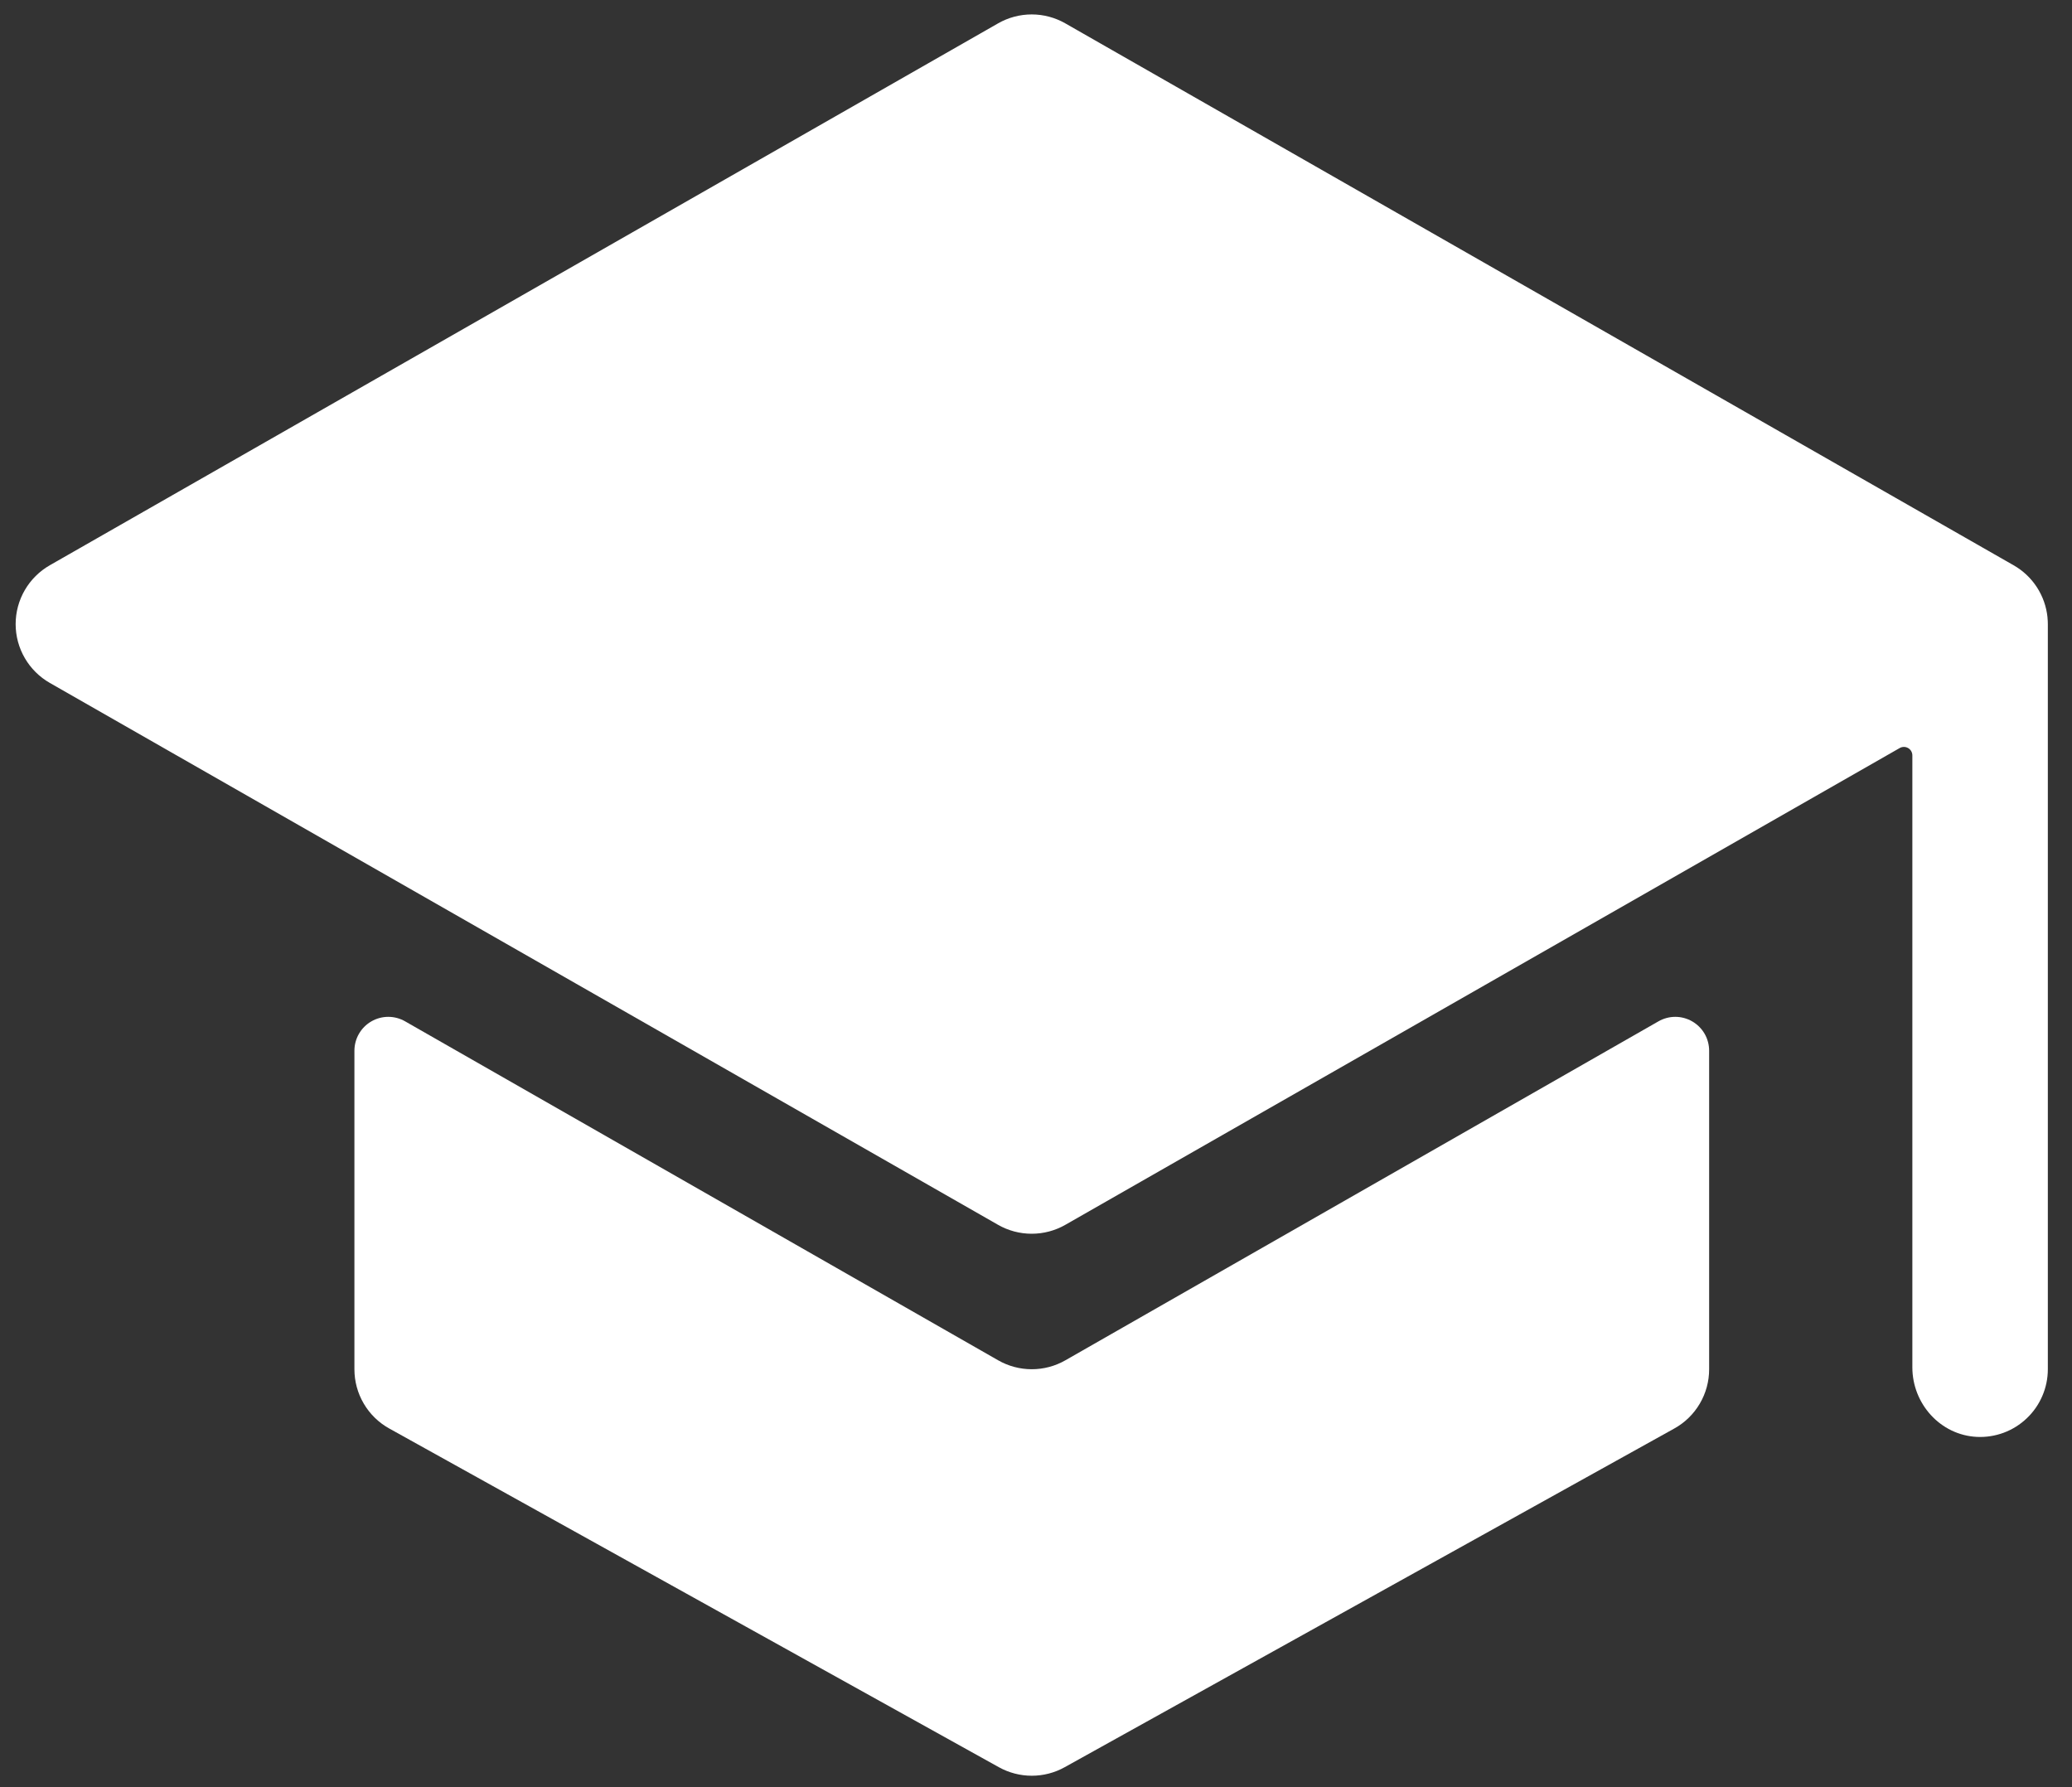
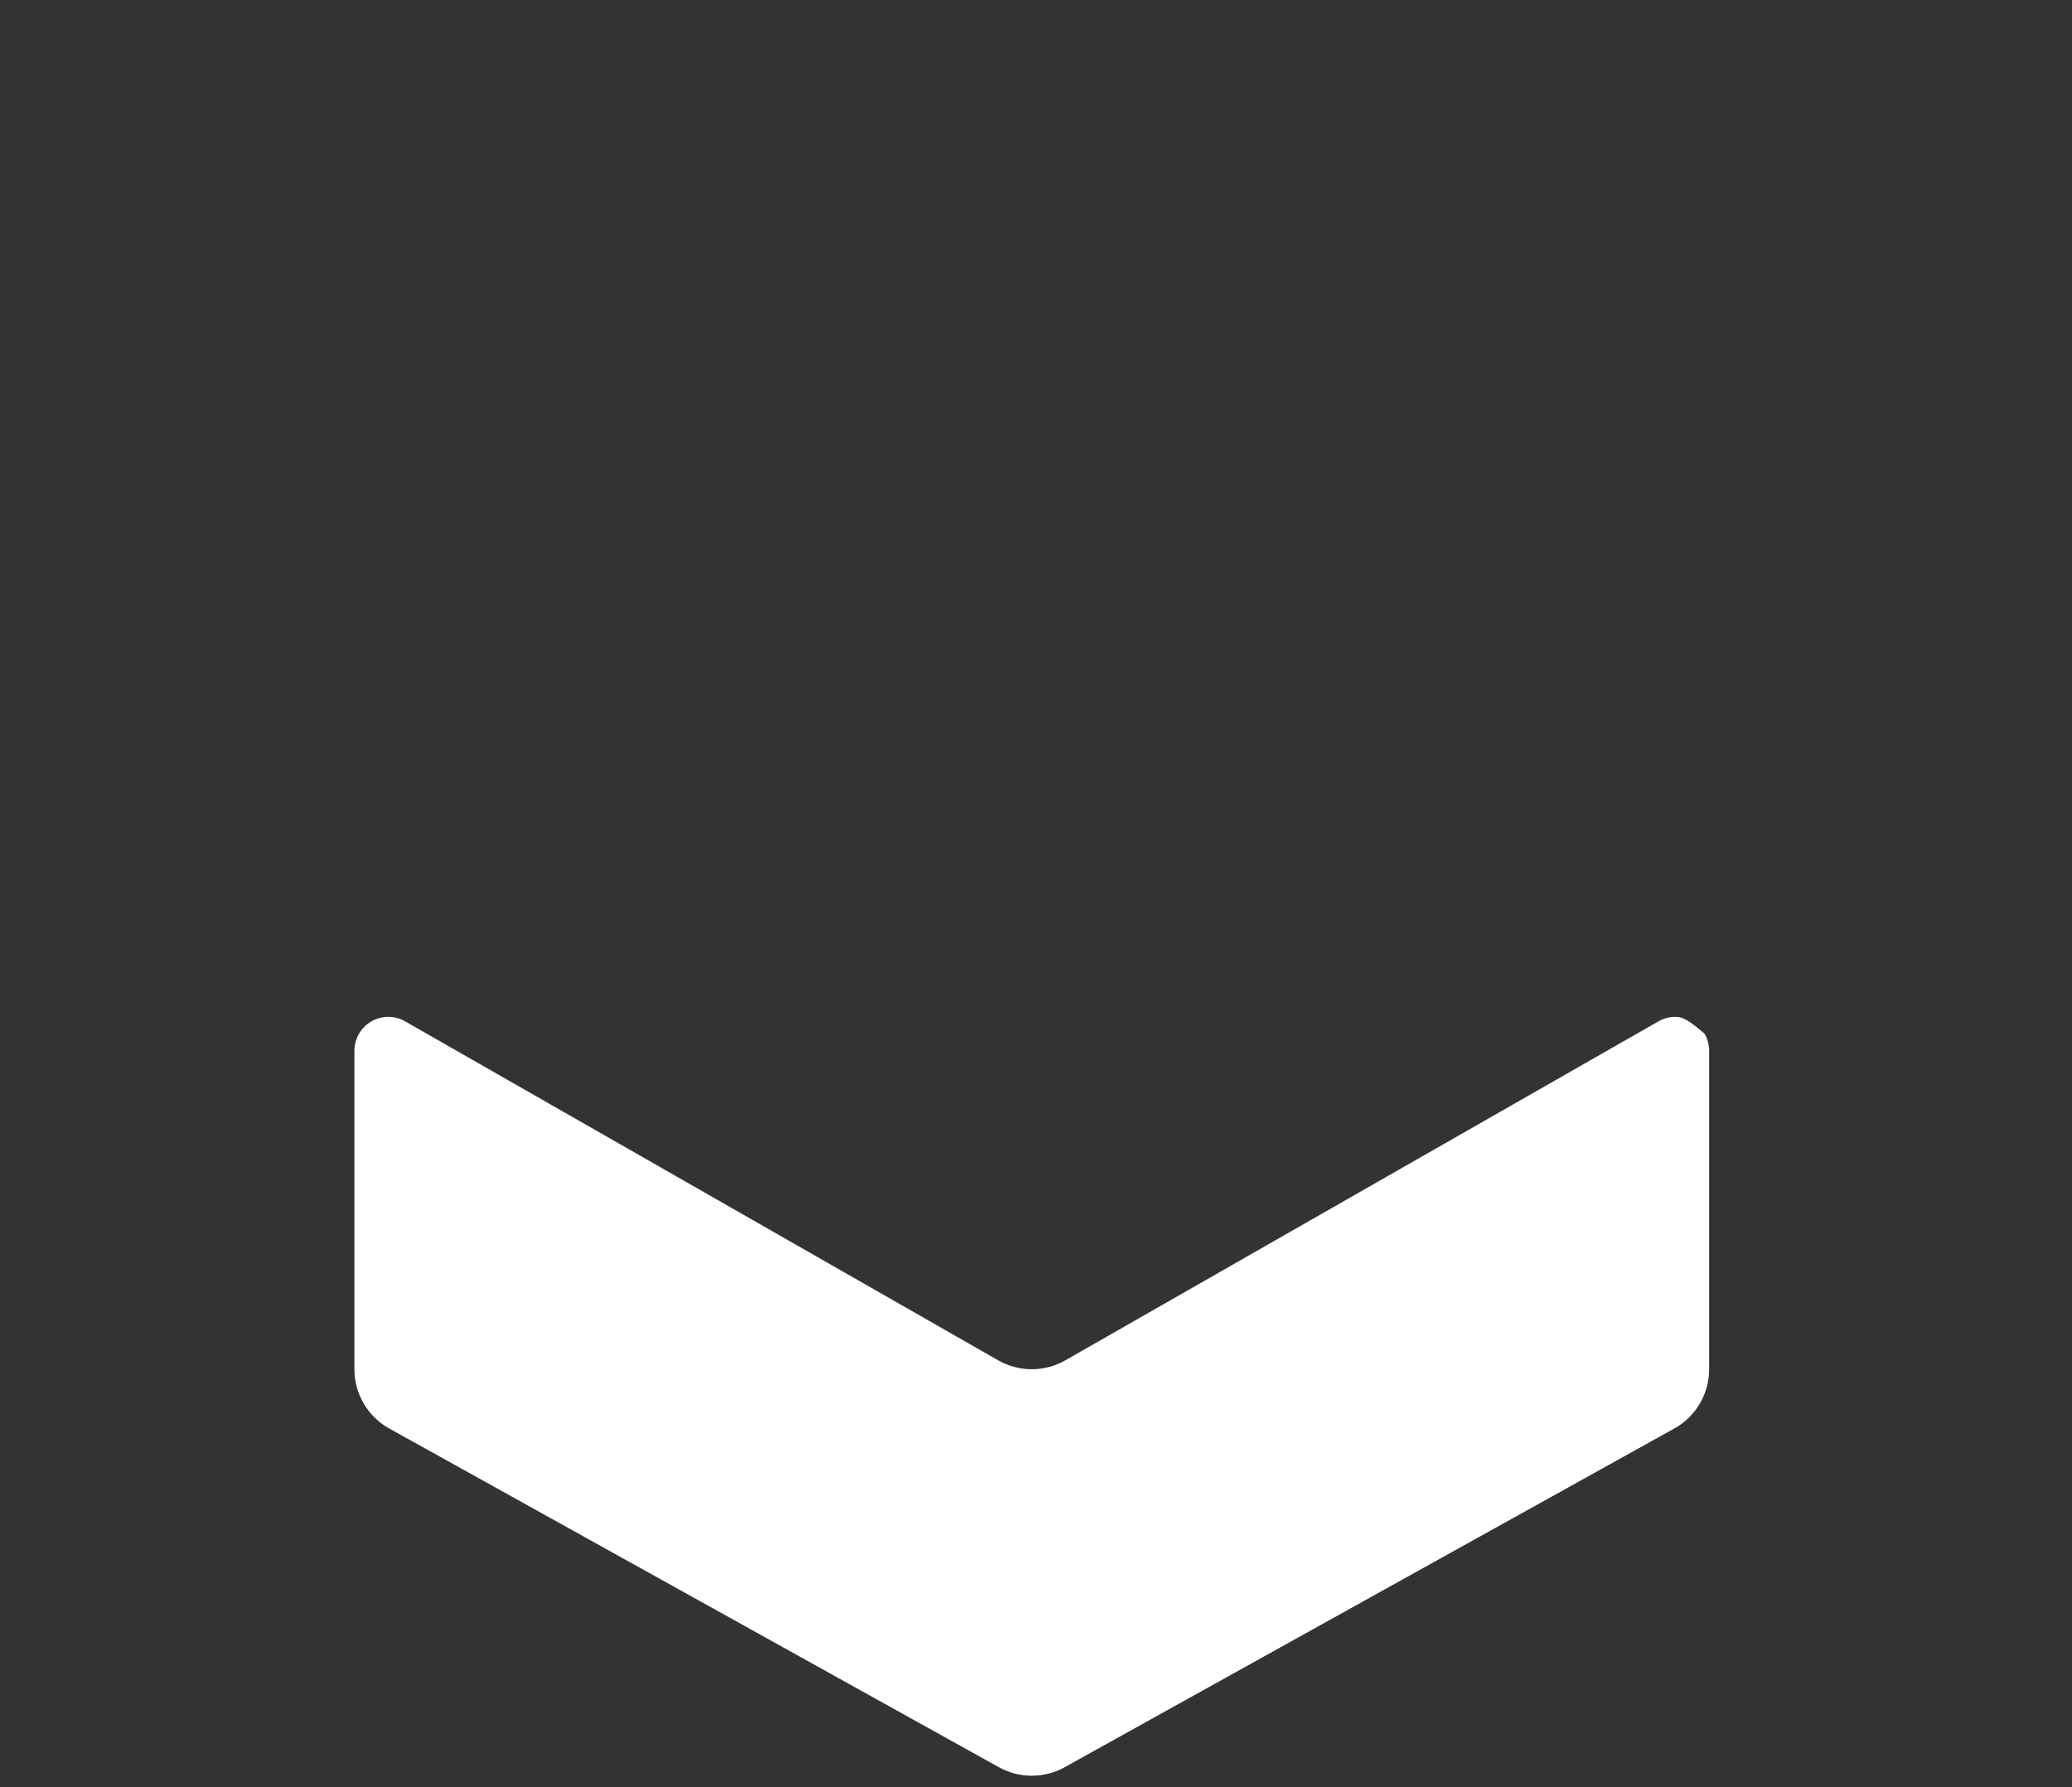
<svg xmlns="http://www.w3.org/2000/svg" width="80" height="69" viewBox="0 0 80 69" fill="none">
  <rect x="0" y="0" width="80" height="69" fill="#333333" stroke="none" />
-   <path d="M39.837 52.863C39.382 52.863 38.934 52.744 38.539 52.518L15.646 39.434C15.447 39.319 15.221 39.258 14.991 39.258C14.761 39.258 14.536 39.319 14.337 39.434C14.138 39.549 13.973 39.714 13.859 39.913C13.744 40.112 13.684 40.338 13.684 40.568V52.863C13.684 53.33 13.808 53.788 14.045 54.191C14.281 54.593 14.621 54.925 15.029 55.151L38.567 68.228C38.956 68.444 39.393 68.557 39.837 68.557C40.282 68.557 40.719 68.444 41.107 68.228L64.645 55.151C65.053 54.925 65.393 54.593 65.629 54.191C65.866 53.788 65.991 53.33 65.99 52.863V40.568C65.99 40.338 65.93 40.112 65.816 39.913C65.701 39.714 65.536 39.549 65.337 39.434C65.138 39.319 64.913 39.258 64.683 39.258C64.453 39.258 64.228 39.319 64.029 39.434L41.135 52.518C40.74 52.744 40.292 52.863 39.837 52.863Z" fill="white" />
-   <path d="M79.054 23.85C79.054 23.85 79.054 23.837 79.054 23.832C79.011 23.417 78.871 23.019 78.643 22.669C78.416 22.32 78.108 22.03 77.746 21.824L41.132 0.902C40.736 0.676 40.289 0.557 39.834 0.557C39.379 0.557 38.931 0.676 38.536 0.902L1.922 21.824C1.522 22.053 1.189 22.384 0.958 22.782C0.726 23.181 0.604 23.634 0.604 24.095C0.604 24.556 0.726 25.009 0.958 25.407C1.189 25.806 1.522 26.136 1.922 26.365L38.536 47.288C38.931 47.514 39.379 47.632 39.834 47.632C40.289 47.632 40.736 47.514 41.132 47.288L73.346 28.881C73.395 28.852 73.452 28.837 73.51 28.837C73.567 28.837 73.623 28.852 73.673 28.881C73.723 28.91 73.764 28.951 73.793 29.001C73.821 29.051 73.836 29.108 73.836 29.165V52.789C73.836 54.197 74.918 55.405 76.326 55.475C76.679 55.492 77.032 55.437 77.364 55.314C77.696 55.19 77.999 55 78.255 54.756C78.512 54.512 78.716 54.218 78.855 53.893C78.995 53.568 79.067 53.217 79.067 52.863V24.095C79.067 24.013 79.062 23.931 79.054 23.85Z" fill="white" />
+   <path d="M39.837 52.863C39.382 52.863 38.934 52.744 38.539 52.518L15.646 39.434C15.447 39.319 15.221 39.258 14.991 39.258C14.761 39.258 14.536 39.319 14.337 39.434C14.138 39.549 13.973 39.714 13.859 39.913C13.744 40.112 13.684 40.338 13.684 40.568V52.863C13.684 53.33 13.808 53.788 14.045 54.191C14.281 54.593 14.621 54.925 15.029 55.151L38.567 68.228C38.956 68.444 39.393 68.557 39.837 68.557C40.282 68.557 40.719 68.444 41.107 68.228L64.645 55.151C65.053 54.925 65.393 54.593 65.629 54.191C65.866 53.788 65.991 53.33 65.99 52.863V40.568C65.99 40.338 65.93 40.112 65.816 39.913C65.138 39.319 64.913 39.258 64.683 39.258C64.453 39.258 64.228 39.319 64.029 39.434L41.135 52.518C40.74 52.744 40.292 52.863 39.837 52.863Z" fill="white" />
</svg>